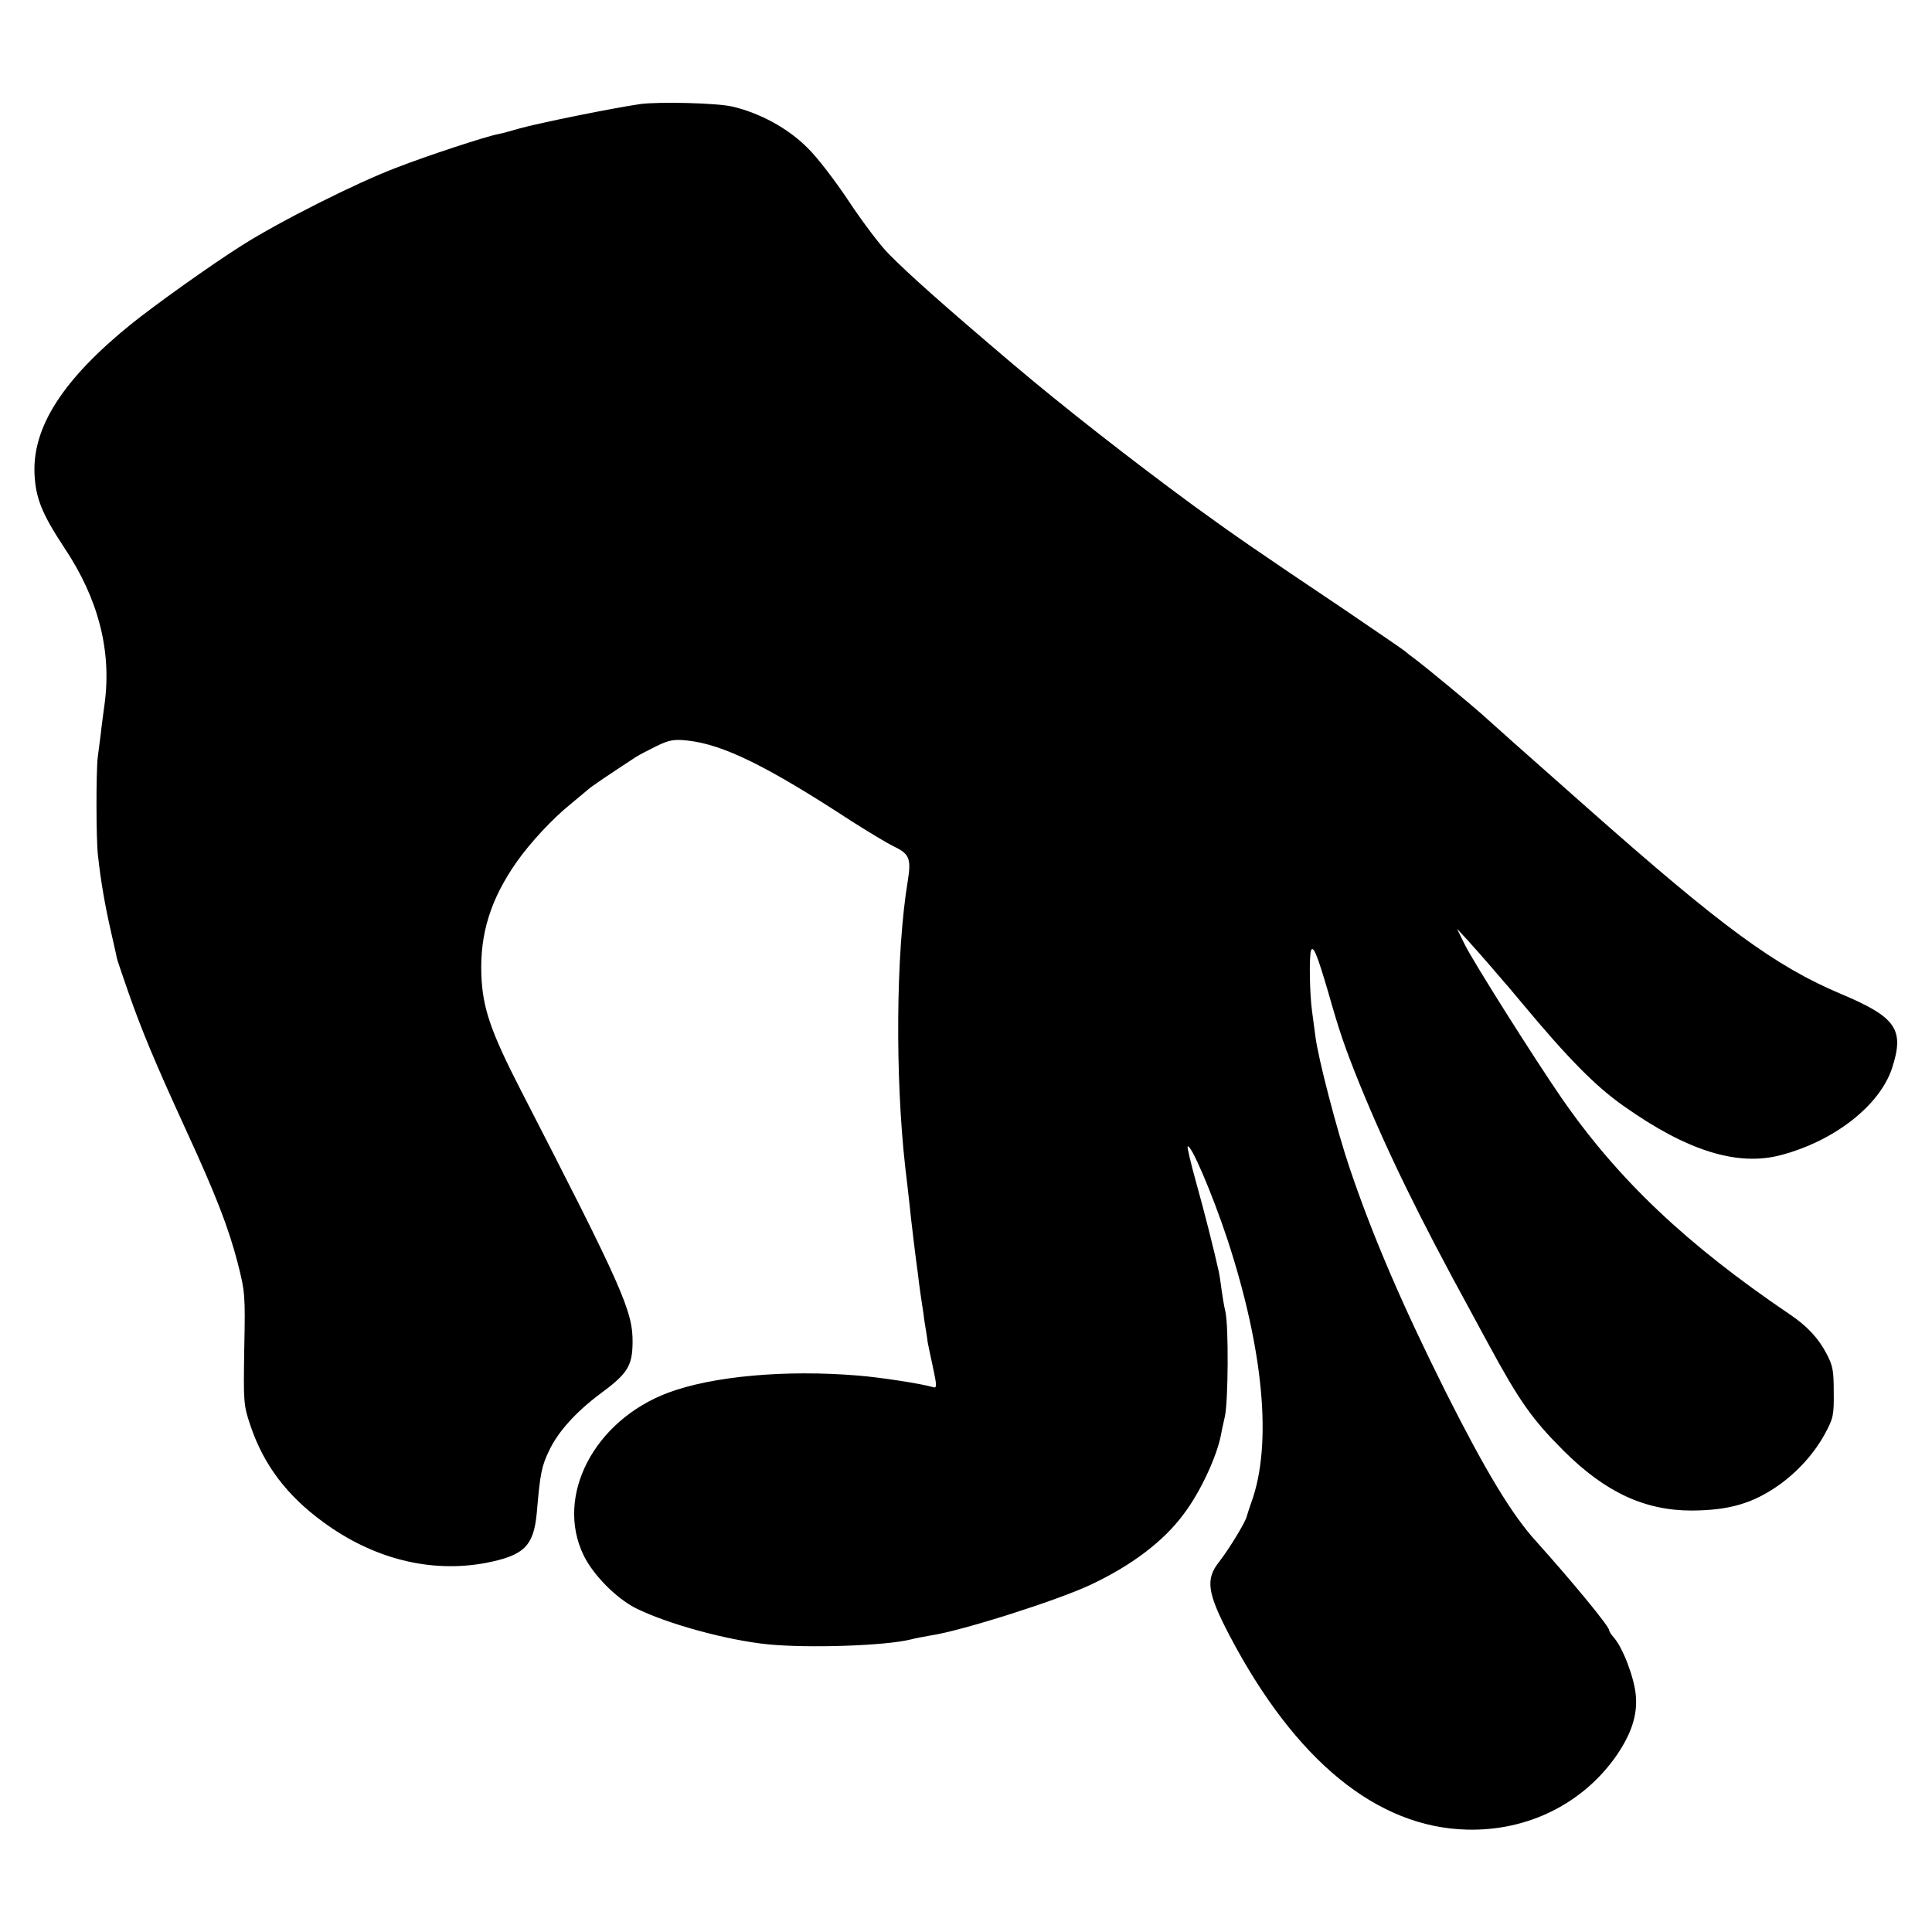
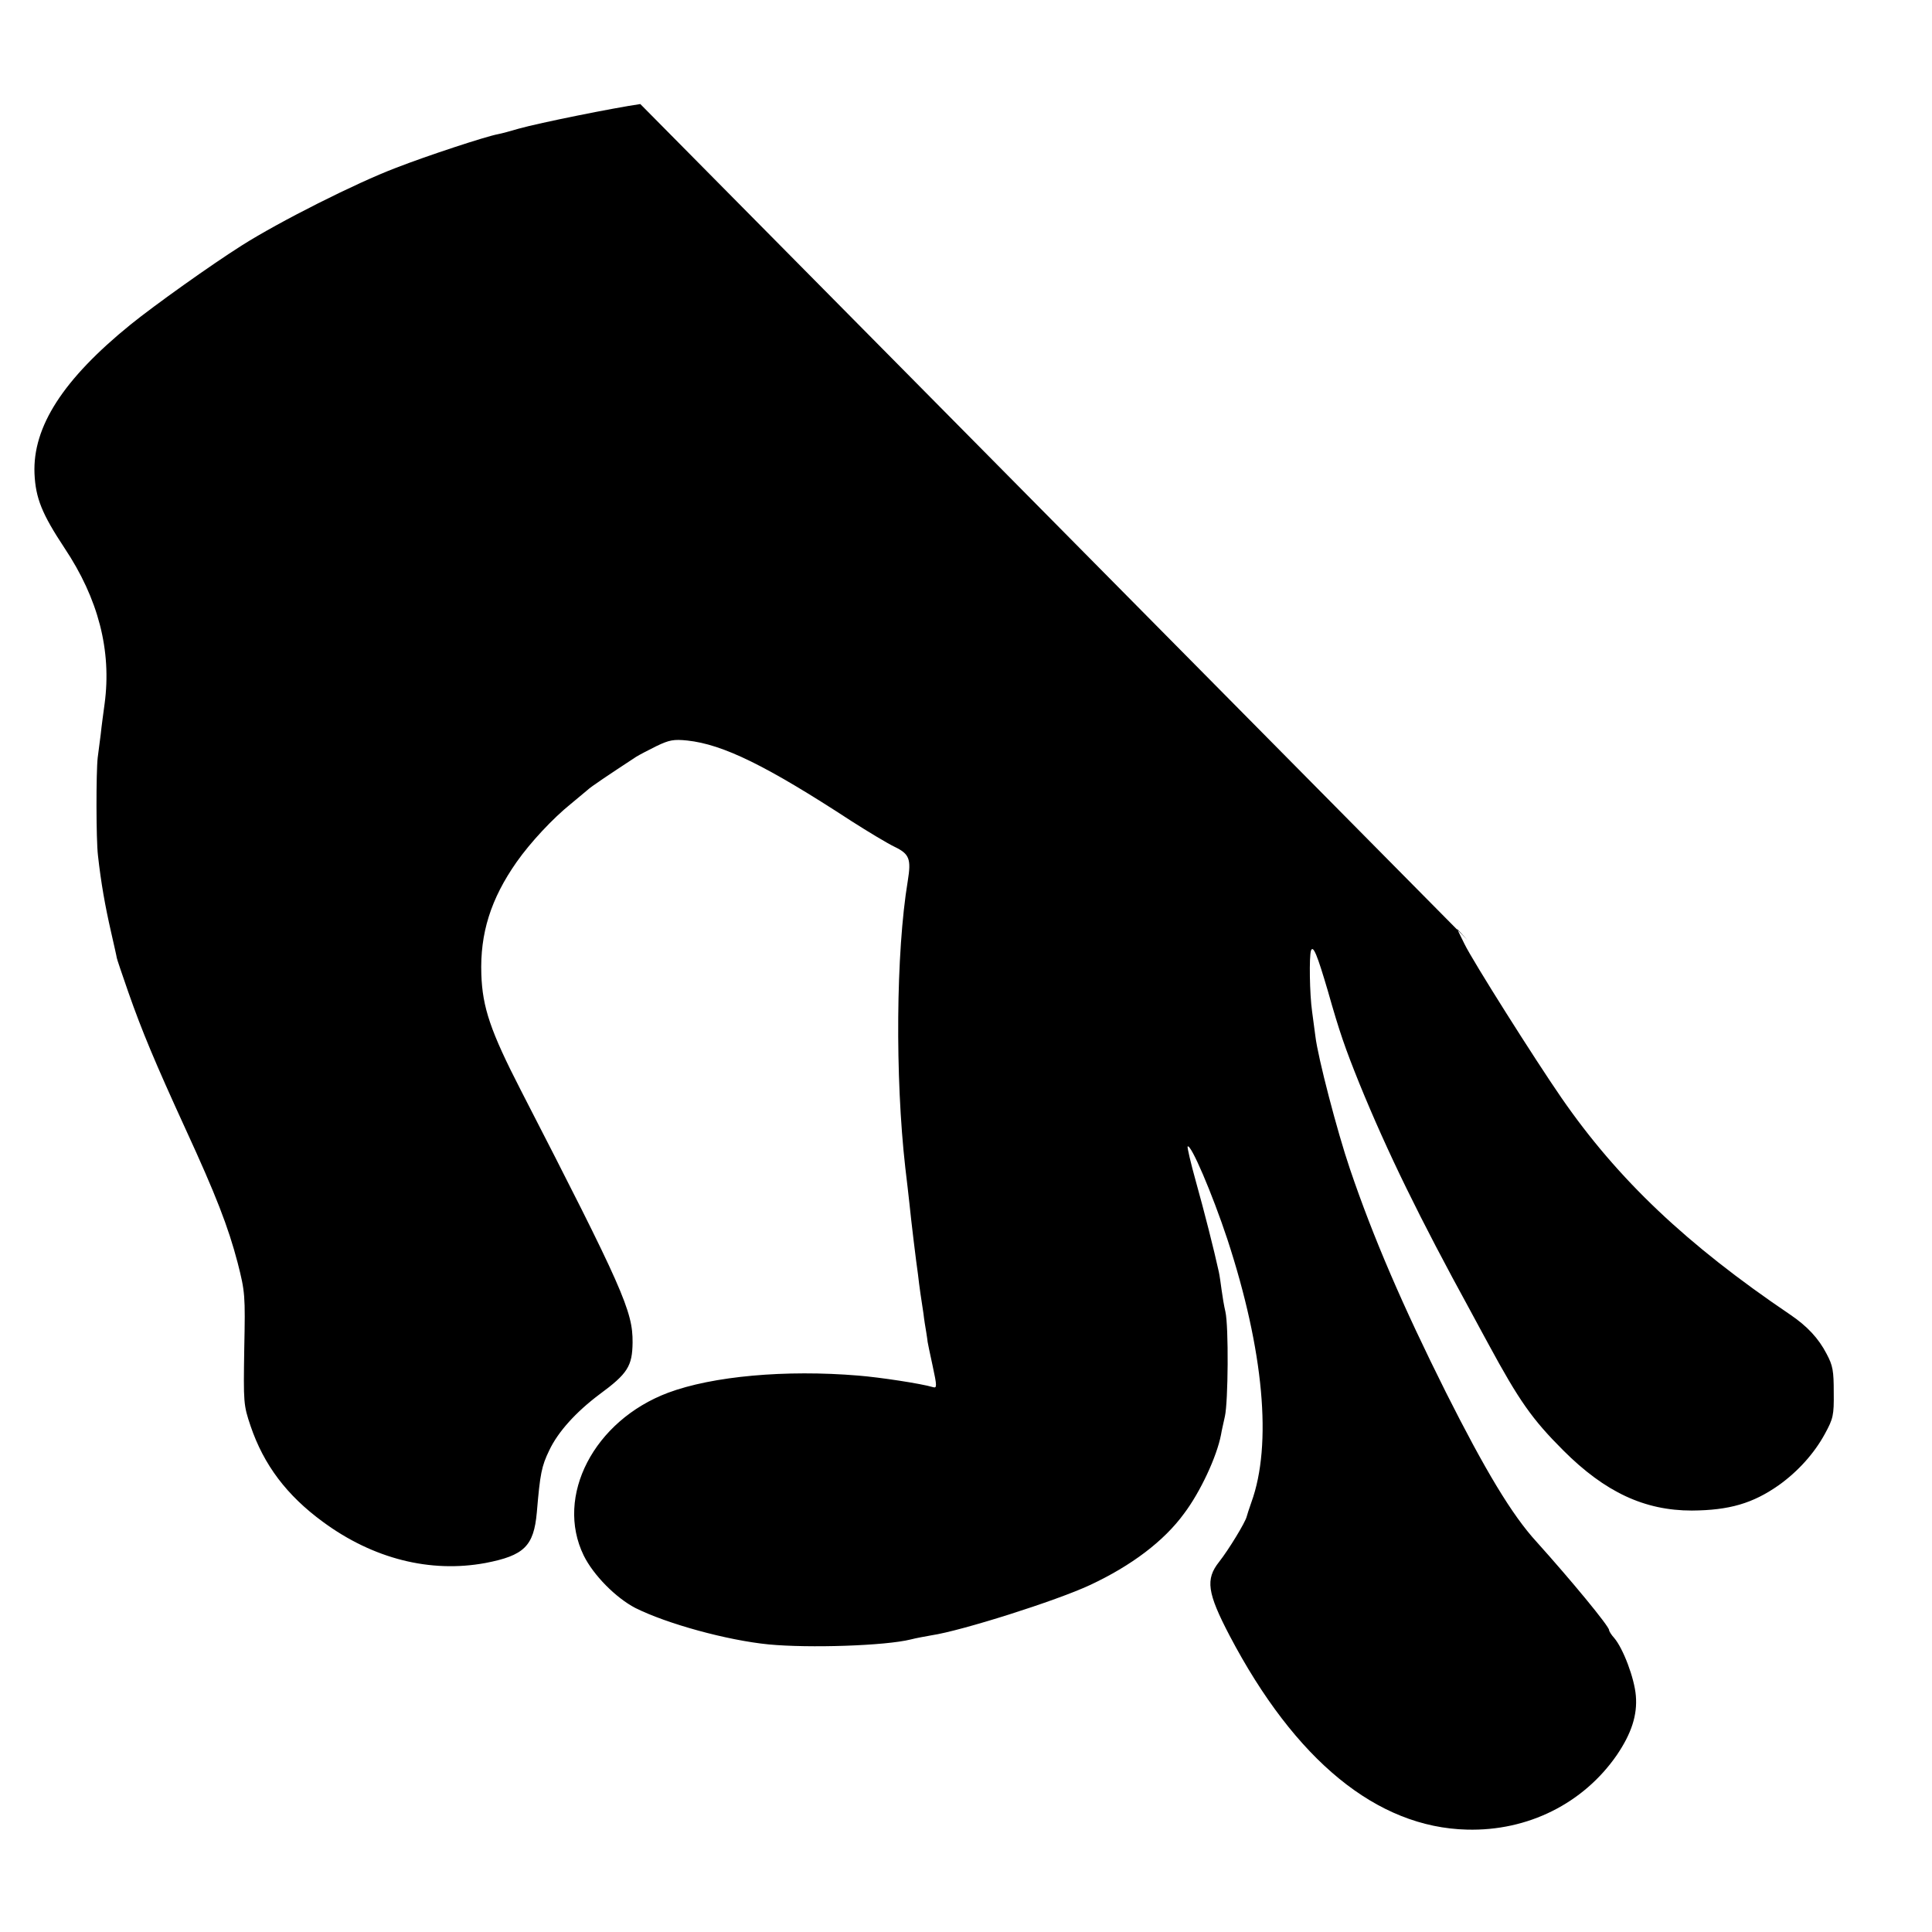
<svg xmlns="http://www.w3.org/2000/svg" version="1.0" width="700pt" height="700pt" viewBox="0 0 700 700" preserveAspectRatio="xMidYMid meet">
  <g transform="translate(0,700) scale(0.1,-0.1)" fill="#000000" stroke="none">
-     <path d="M2320 6623 c-97 -14 -365 -68 -440 -89 -30 -9 -64 -18 -75 -20 -44 -8 -257 -78 -370 -122 -145 -55 -423 -195 -560 -282 -112 -71 -314 -215 -402 -286 -244 -198 -355 -370 -348 -540 4 -89 27 -146 109 -270 122 -183 171 -371 145 -564 -4 -30 -11 -80 -14 -110 -4 -30 -9 -68 -11 -85 -6 -53 -6 -298 1 -355 11 -99 26 -183 47 -275 11 -49 21 -92 21 -95 0 -3 19 -59 42 -125 49 -140 97 -255 207 -495 110 -239 155 -355 189 -485 27 -106 28 -117 24 -311 -3 -197 -3 -204 23 -281 48 -141 131 -251 262 -347 182 -134 389 -186 589 -149 140 27 175 61 186 183 12 141 17 167 45 225 32 68 98 140 182 203 102 75 119 102 120 188 1 113 -35 195 -405 914 -110 214 -139 300 -143 420 -5 148 34 273 128 407 50 71 131 158 197 211 25 21 52 43 60 50 11 11 77 55 176 120 11 7 44 24 74 39 46 22 62 25 111 20 130 -14 287 -91 595 -292 61 -39 131 -81 156 -93 54 -26 61 -44 48 -124 -43 -259 -46 -711 -9 -1038 6 -47 12 -105 15 -130 6 -61 25 -217 31 -257 2 -18 6 -50 9 -70 3 -21 8 -54 11 -73 2 -19 7 -50 10 -67 3 -18 5 -34 5 -35 0 -2 8 -40 18 -86 16 -74 16 -82 2 -78 -43 13 -195 36 -271 42 -264 22 -528 -2 -689 -62 -269 -101 -411 -375 -306 -590 35 -71 116 -153 187 -190 114 -57 331 -117 483 -132 147 -14 423 -5 515 18 19 5 53 11 75 15 108 16 452 125 574 182 150 70 268 159 341 259 59 78 119 207 134 286 2 13 9 43 14 66 12 53 14 325 2 379 -5 21 -11 57 -14 80 -3 22 -7 52 -10 65 -17 78 -53 220 -83 327 -19 68 -32 125 -30 127 11 12 89 -170 144 -336 132 -403 163 -744 87 -953 -8 -23 -16 -47 -17 -52 -5 -21 -66 -121 -100 -164 -50 -63 -43 -112 38 -267 238 -453 534 -695 860 -703 221 -6 422 95 543 270 53 78 75 145 69 215 -5 63 -46 172 -79 210 -10 11 -18 24 -18 28 0 14 -138 181 -263 320 -89 97 -186 259 -328 541 -156 312 -264 562 -348 810 -46 135 -116 404 -125 480 -4 28 -9 68 -12 90 -9 63 -11 200 -4 221 8 21 23 -17 61 -146 43 -152 63 -208 114 -335 102 -250 219 -489 403 -825 19 -36 49 -90 65 -120 111 -205 158 -272 271 -385 152 -152 295 -218 466 -218 136 1 221 26 315 92 70 50 129 116 167 186 30 55 33 67 32 150 0 78 -3 97 -26 140 -29 56 -70 100 -132 142 -374 253 -624 489 -829 786 -96 139 -321 495 -351 557 l-27 55 38 -41 c21 -23 58 -65 83 -94 25 -29 50 -58 55 -64 6 -6 32 -38 60 -71 165 -198 265 -300 366 -371 231 -164 414 -221 572 -179 193 51 357 179 402 314 46 141 16 185 -183 269 -240 101 -433 243 -922 676 -212 187 -359 318 -384 341 -38 34 -198 166 -231 191 -22 16 -42 32 -45 35 -3 3 -102 71 -220 151 -313 210 -400 270 -547 377 -218 160 -472 358 -658 516 -244 207 -371 320 -445 395 -30 30 -95 116 -144 190 -49 74 -117 163 -152 196 -70 70 -172 125 -271 148 -56 13 -264 18 -333 9z" />
+     <path d="M2320 6623 c-97 -14 -365 -68 -440 -89 -30 -9 -64 -18 -75 -20 -44 -8 -257 -78 -370 -122 -145 -55 -423 -195 -560 -282 -112 -71 -314 -215 -402 -286 -244 -198 -355 -370 -348 -540 4 -89 27 -146 109 -270 122 -183 171 -371 145 -564 -4 -30 -11 -80 -14 -110 -4 -30 -9 -68 -11 -85 -6 -53 -6 -298 1 -355 11 -99 26 -183 47 -275 11 -49 21 -92 21 -95 0 -3 19 -59 42 -125 49 -140 97 -255 207 -495 110 -239 155 -355 189 -485 27 -106 28 -117 24 -311 -3 -197 -3 -204 23 -281 48 -141 131 -251 262 -347 182 -134 389 -186 589 -149 140 27 175 61 186 183 12 141 17 167 45 225 32 68 98 140 182 203 102 75 119 102 120 188 1 113 -35 195 -405 914 -110 214 -139 300 -143 420 -5 148 34 273 128 407 50 71 131 158 197 211 25 21 52 43 60 50 11 11 77 55 176 120 11 7 44 24 74 39 46 22 62 25 111 20 130 -14 287 -91 595 -292 61 -39 131 -81 156 -93 54 -26 61 -44 48 -124 -43 -259 -46 -711 -9 -1038 6 -47 12 -105 15 -130 6 -61 25 -217 31 -257 2 -18 6 -50 9 -70 3 -21 8 -54 11 -73 2 -19 7 -50 10 -67 3 -18 5 -34 5 -35 0 -2 8 -40 18 -86 16 -74 16 -82 2 -78 -43 13 -195 36 -271 42 -264 22 -528 -2 -689 -62 -269 -101 -411 -375 -306 -590 35 -71 116 -153 187 -190 114 -57 331 -117 483 -132 147 -14 423 -5 515 18 19 5 53 11 75 15 108 16 452 125 574 182 150 70 268 159 341 259 59 78 119 207 134 286 2 13 9 43 14 66 12 53 14 325 2 379 -5 21 -11 57 -14 80 -3 22 -7 52 -10 65 -17 78 -53 220 -83 327 -19 68 -32 125 -30 127 11 12 89 -170 144 -336 132 -403 163 -744 87 -953 -8 -23 -16 -47 -17 -52 -5 -21 -66 -121 -100 -164 -50 -63 -43 -112 38 -267 238 -453 534 -695 860 -703 221 -6 422 95 543 270 53 78 75 145 69 215 -5 63 -46 172 -79 210 -10 11 -18 24 -18 28 0 14 -138 181 -263 320 -89 97 -186 259 -328 541 -156 312 -264 562 -348 810 -46 135 -116 404 -125 480 -4 28 -9 68 -12 90 -9 63 -11 200 -4 221 8 21 23 -17 61 -146 43 -152 63 -208 114 -335 102 -250 219 -489 403 -825 19 -36 49 -90 65 -120 111 -205 158 -272 271 -385 152 -152 295 -218 466 -218 136 1 221 26 315 92 70 50 129 116 167 186 30 55 33 67 32 150 0 78 -3 97 -26 140 -29 56 -70 100 -132 142 -374 253 -624 489 -829 786 -96 139 -321 495 -351 557 l-27 55 38 -41 z" />
  </g>
</svg>